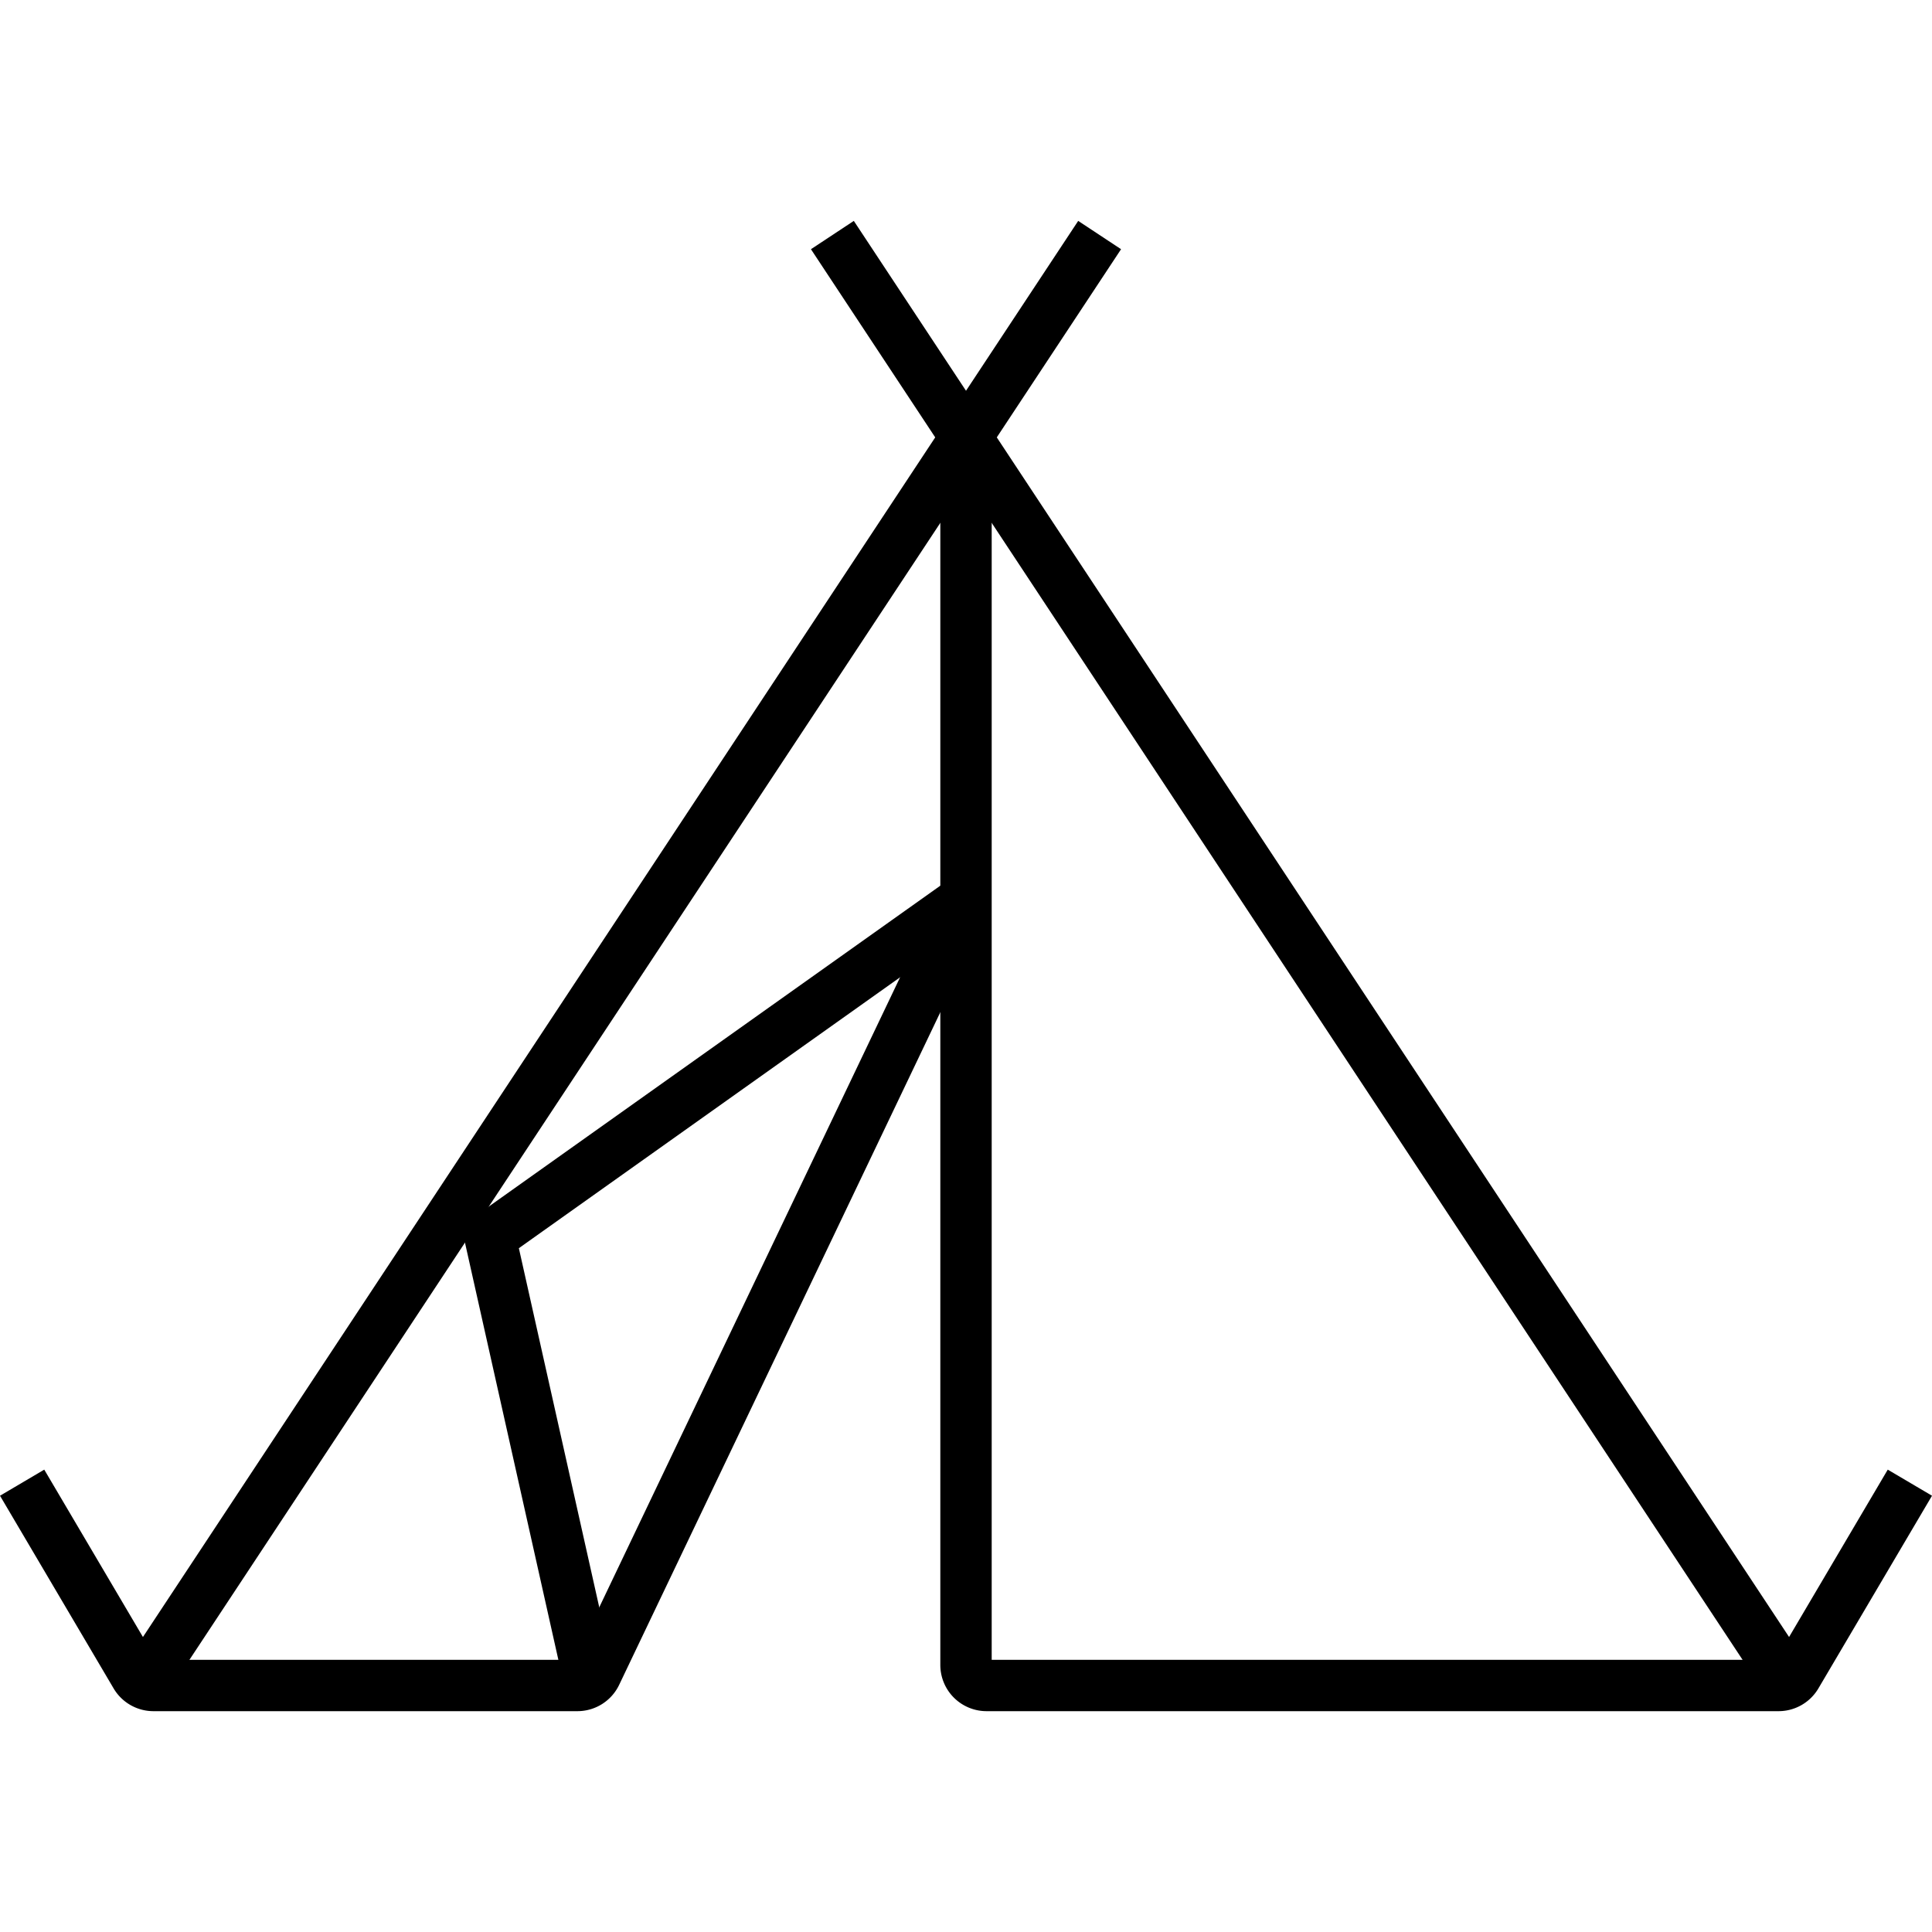
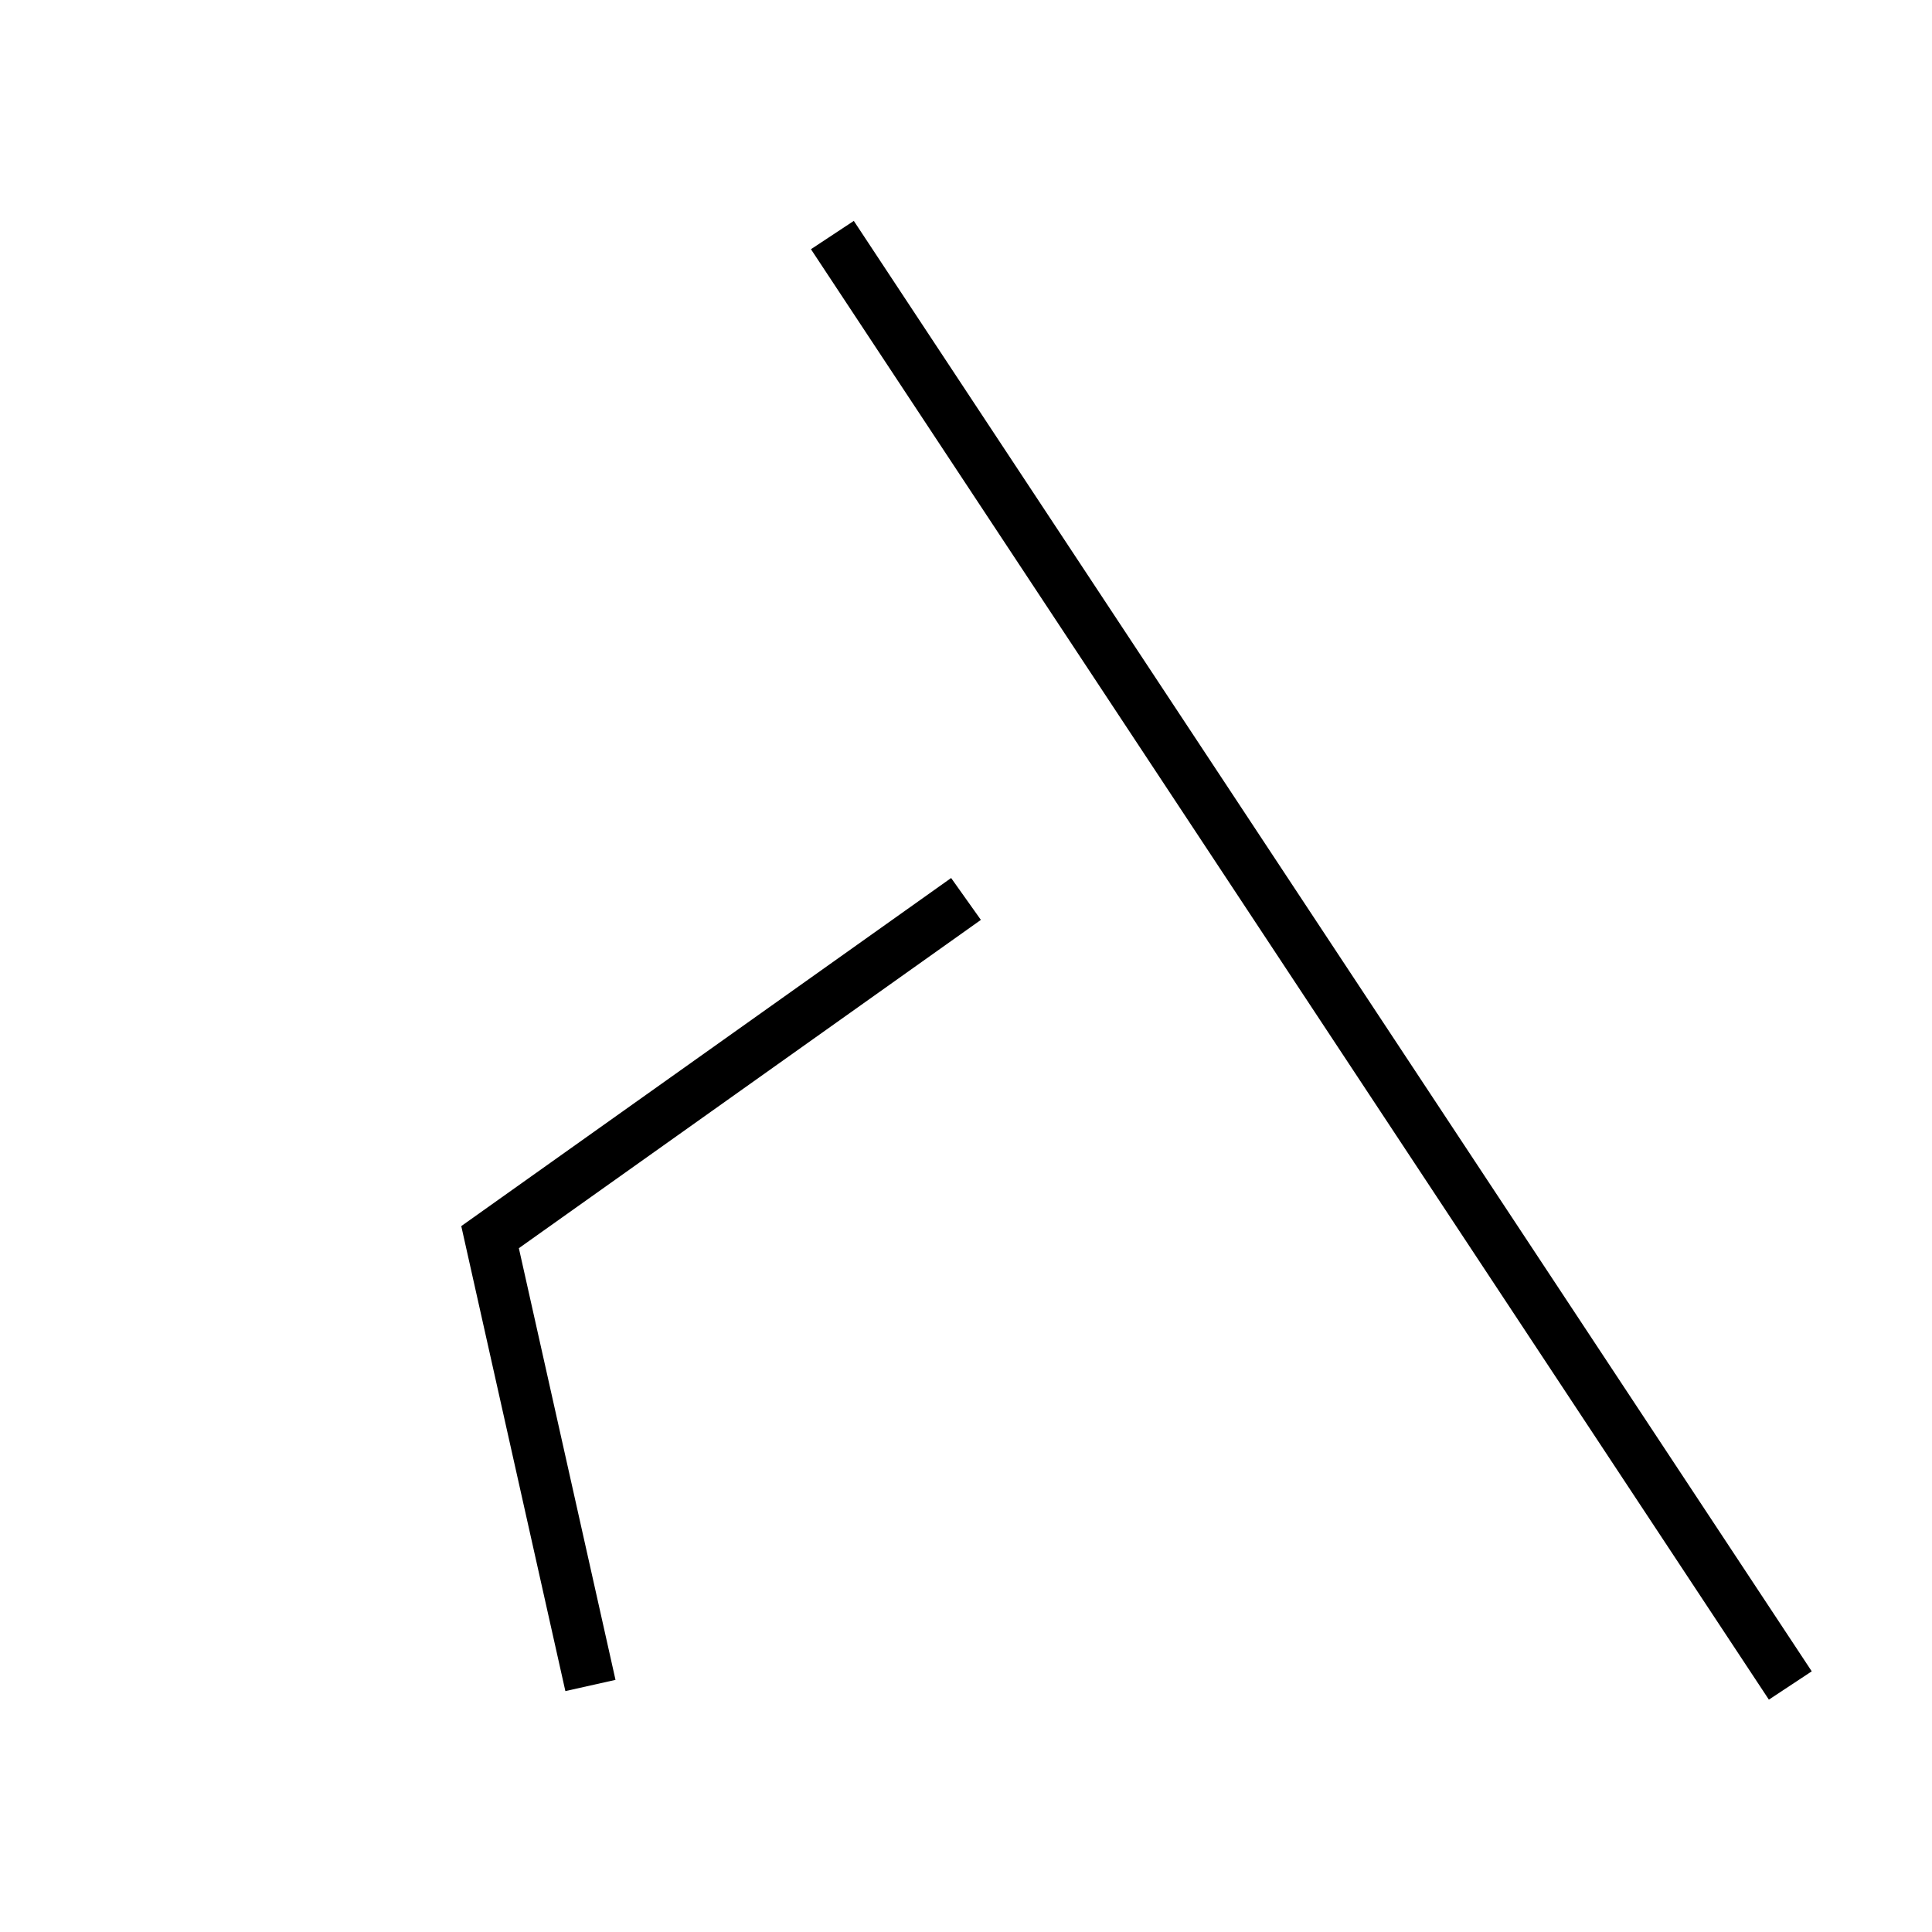
<svg xmlns="http://www.w3.org/2000/svg" width="800px" height="800px" viewBox="0 -21.5 188.045 188.045">
  <g id="Group_3287" data-name="Group 3287" transform="translate(-677.96 -366.368)">
-     <line id="Line_73" data-name="Line 73" y1="141.173" x2="93.237" transform="translate(691.752 367.746)" fill="none" stroke="#000000" stroke-linejoin="bevel" stroke-miterlimit="10" stroke-width="5" />
    <line id="Line_74" data-name="Line 74" x2="93.237" y2="141.173" transform="translate(758.977 367.746)" fill="none" stroke="#000000" stroke-linejoin="bevel" stroke-miterlimit="10" stroke-width="5" />
    <path id="Path_1724" data-name="Path 1724" d="M771.983,432.364l-46.324,32.918,9.769,43.637" fill="none" stroke="#000000" stroke-miterlimit="10" stroke-width="5" />
    <path id="Path_1725" data-name="Path 1725" d="M691.752,508.919" fill="none" stroke="#000000" stroke-miterlimit="10" stroke-width="5" />
-     <path id="Path_1726" data-name="Path 1726" d="M680.114,489.18l11.058,18.755a2,2,0,0,0,1.723.984h41.272a2,2,0,0,0,1.8-1.138l36.012-75.417" fill="none" stroke="#000000" stroke-miterlimit="10" stroke-width="5" />
-     <path id="Path_1727" data-name="Path 1727" d="M771.983,389.8V506.919a2,2,0,0,0,2,2h77.088a2,2,0,0,0,1.723-.984l11.058-18.755" fill="none" stroke="#000000" stroke-miterlimit="10" stroke-width="5" />
  </g>
</svg>